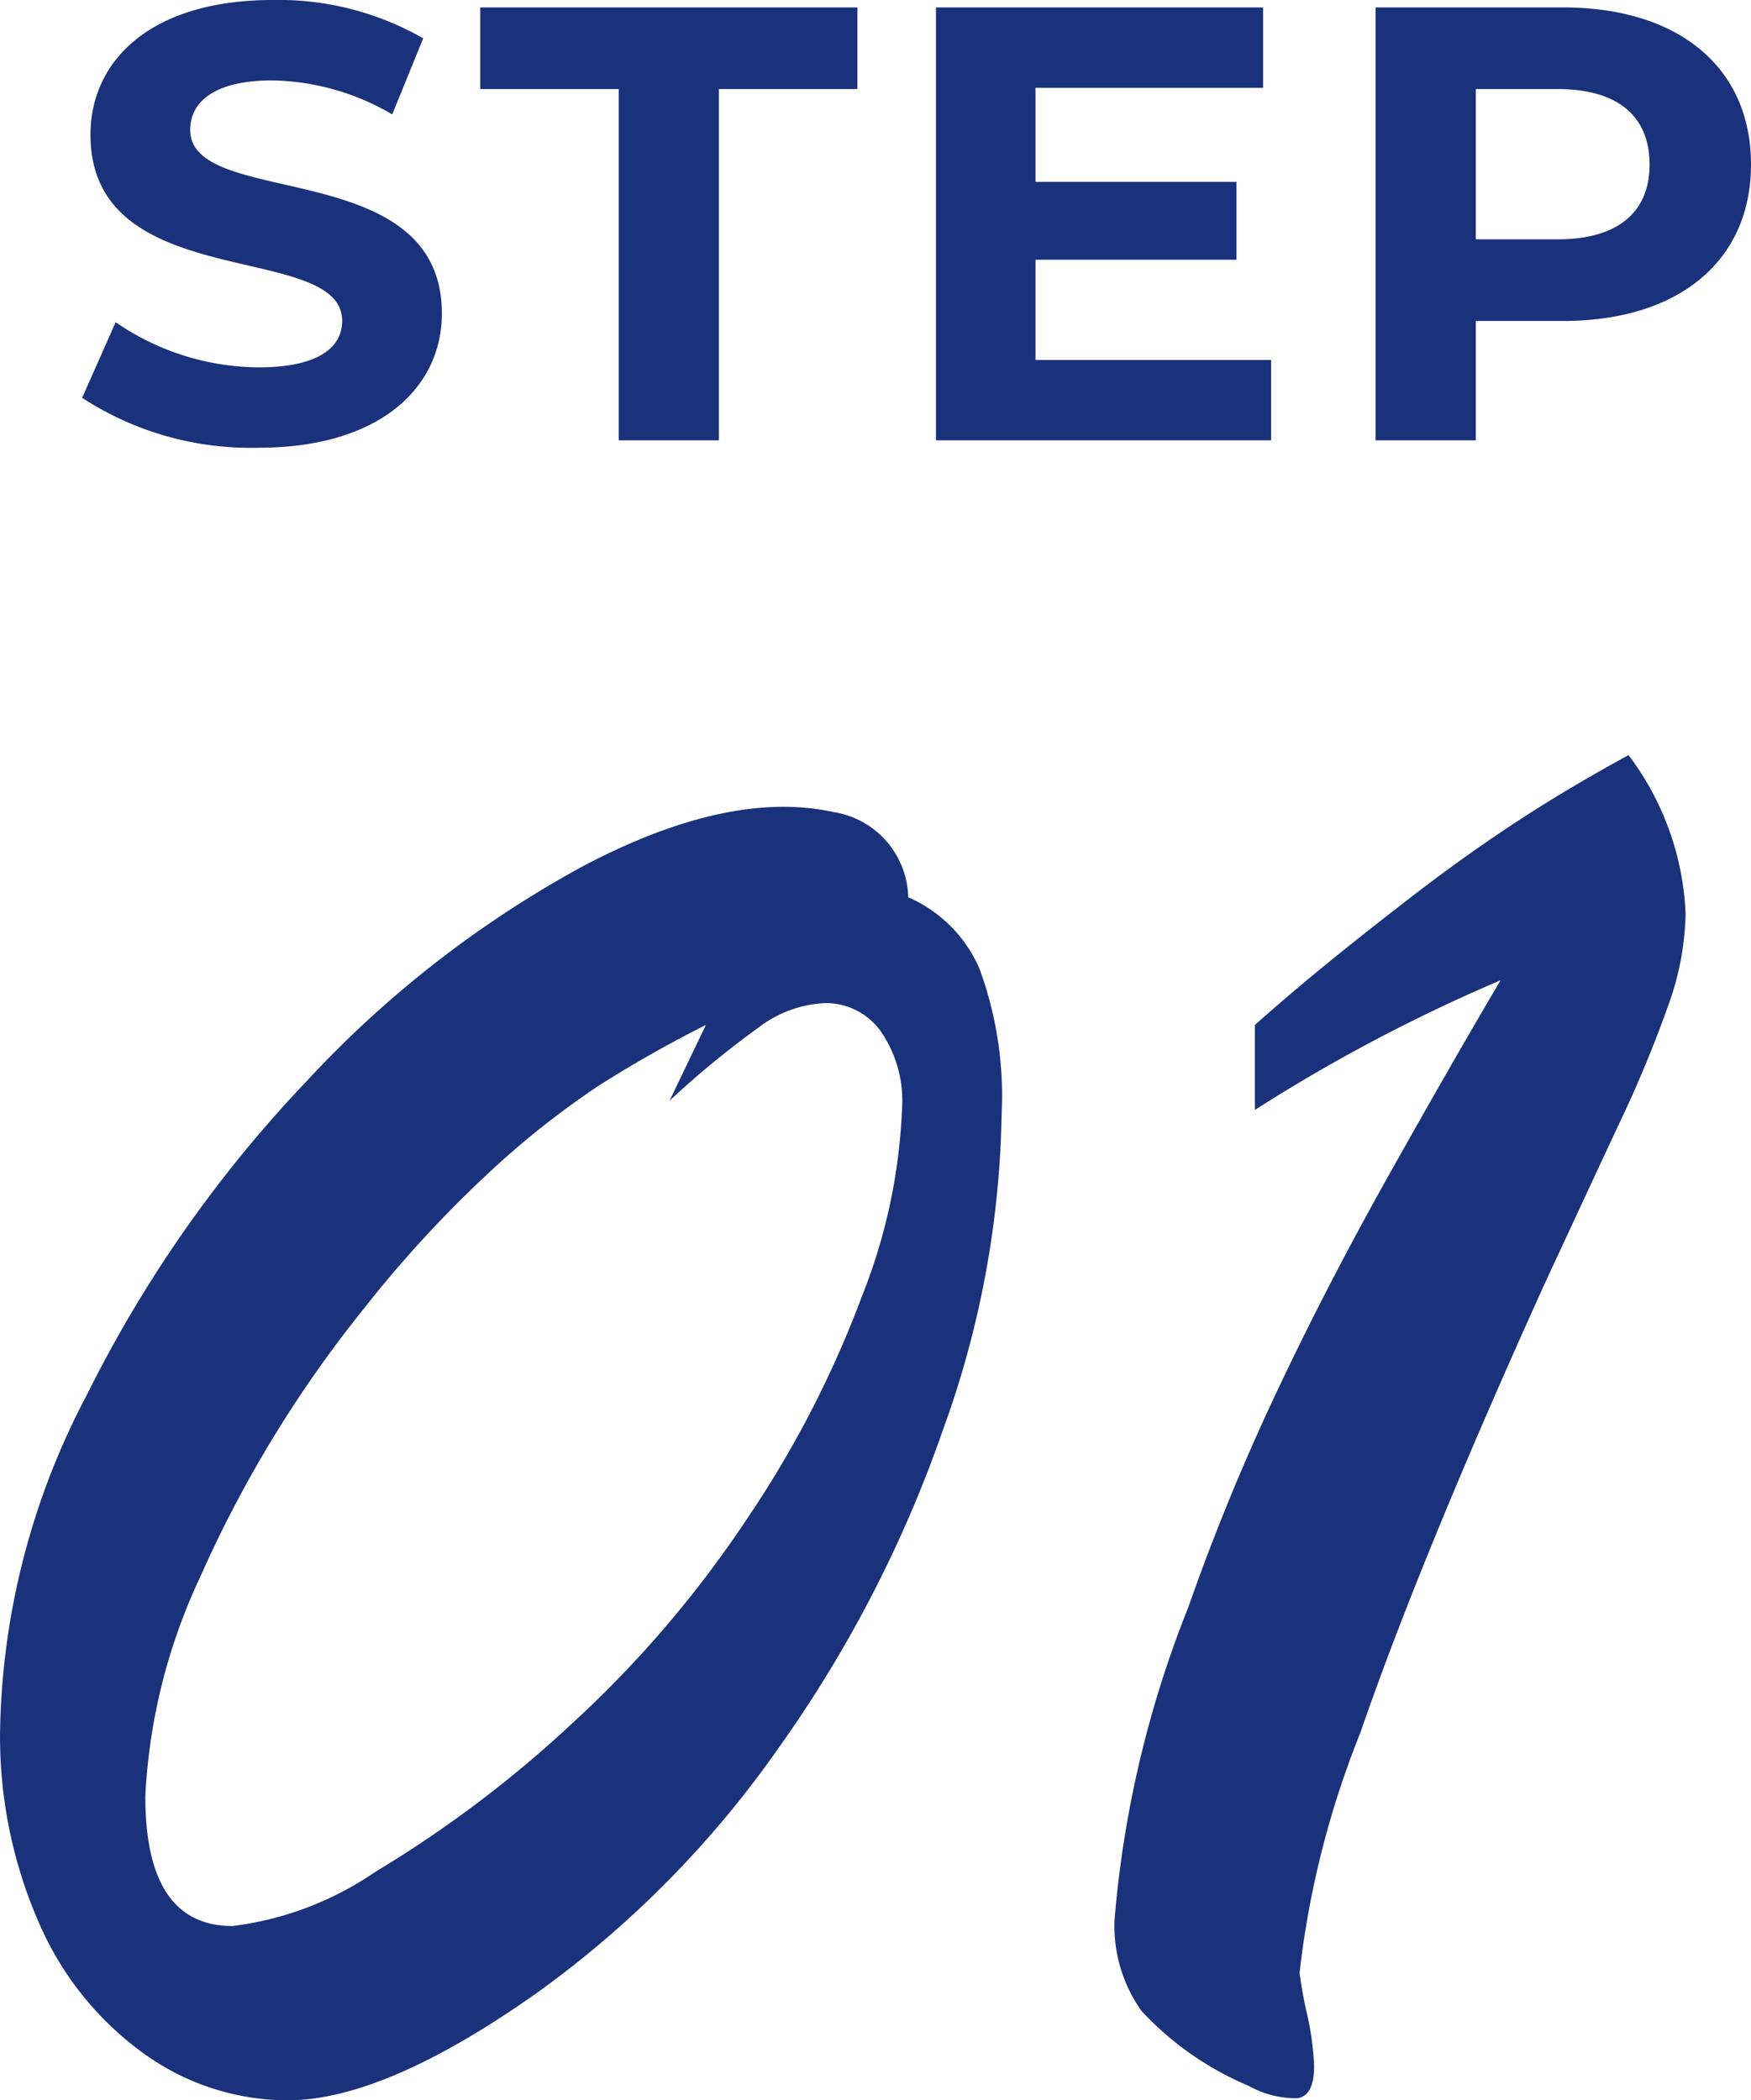
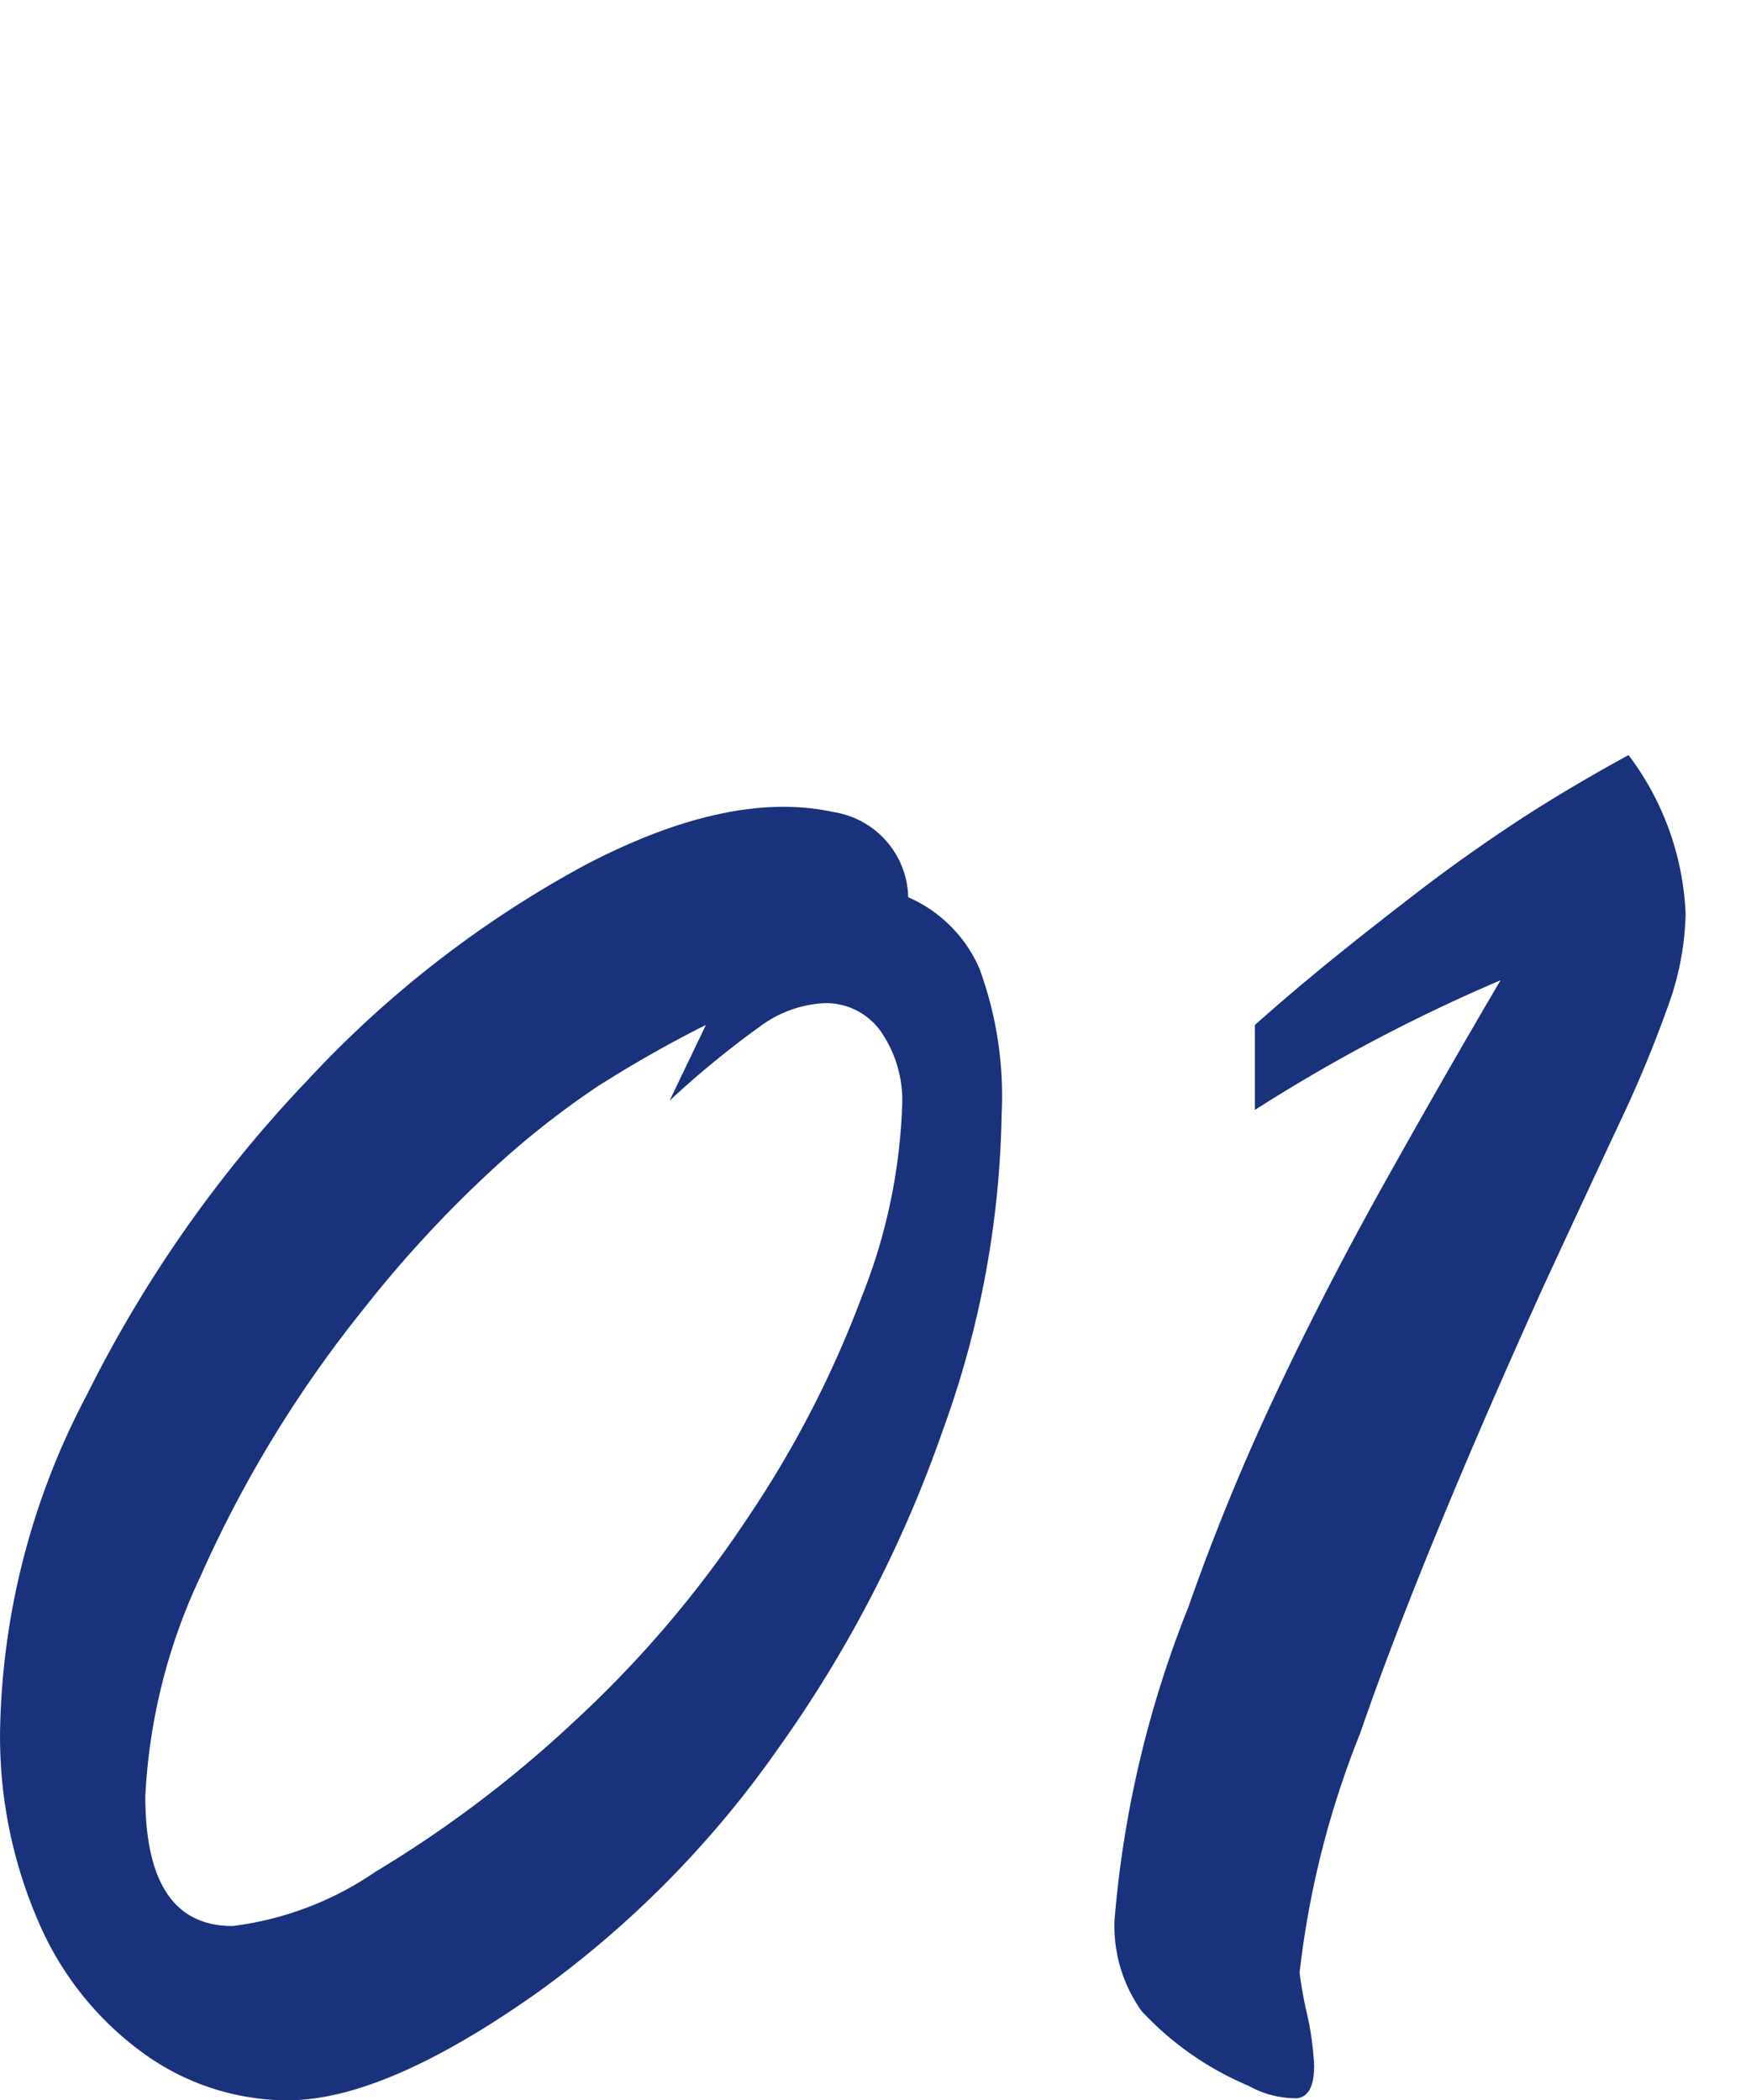
<svg xmlns="http://www.w3.org/2000/svg" width="45.305" height="54.338" viewBox="0 0 45.305 54.338">
  <g transform="translate(-355.175 -1176.608)">
    <path d="M2.674-31.179a3.55,3.55,0,0,1,1.84,1.84,9.533,9.533,0,0,1,.577,3.773A25.022,25.022,0,0,1,3.573-17.4,32.559,32.559,0,0,1-.67-9.185,26.442,26.442,0,0,1-6.914-2.847Q-10.861-.054-13.386-.054a6.376,6.376,0,0,1-3.679-1.182A8.148,8.148,0,0,1-19.8-4.606a12,12,0,0,1-1.021-5.116,19.253,19.253,0,0,1,2.242-8.58,33.2,33.2,0,0,1,5.693-8.124,27.869,27.869,0,0,1,7.2-5.586q3.746-1.96,6.432-1.37A2.284,2.284,0,0,1,2.674-31.179ZM-3.5-25.916l.94-1.96a31.724,31.724,0,0,0-2.793,1.584,22.278,22.278,0,0,0-2.78,2.2,30.734,30.734,0,0,0-3.29,3.572A31.254,31.254,0,0,0-15.642-13.6a15.046,15.046,0,0,0-1.423,5.68q0,3.357,2.256,3.357a8.344,8.344,0,0,0,3.693-1.4A30.454,30.454,0,0,0-6.027-9.8,28.744,28.744,0,0,0-1.5-15.093a27.322,27.322,0,0,0,2.981-5.774,14.683,14.683,0,0,0,1.034-4.861,3.149,3.149,0,0,0-.564-2A1.743,1.743,0,0,0,.525-28.44a3.047,3.047,0,0,0-1.705.618A23.75,23.75,0,0,0-3.5-25.916Zm15.143.242v-2.2q.967-.859,1.96-1.665t2.216-1.746q1.222-.94,2.524-1.8t2.968-1.772a7.311,7.311,0,0,1,1.477,4.109,7.363,7.363,0,0,1-.457,2.39,31.822,31.822,0,0,1-1.249,3.008q-.792,1.692-1.974,4.243Q15.937-14.1,14.366-9.547A23.818,23.818,0,0,0,12.8-3.357a10.256,10.256,0,0,0,.188,1.047,7.483,7.483,0,0,1,.188,1.37q0,.779-.443.833A2.518,2.518,0,0,1,11.479-.43,8.016,8.016,0,0,1,8.713-2.363a3.783,3.783,0,0,1-.7-2.363A27.9,27.9,0,0,1,9.921-12.81a57.427,57.427,0,0,1,2.256-5.505q1.289-2.739,2.86-5.546T18-29.031A43.24,43.24,0,0,0,11.64-25.674Z" transform="translate(376 1231)" fill="#1a317b" />
-     <path d="M-17.144.192c3.2,0,4.752-1.6,4.752-3.472,0-4.112-6.512-2.688-6.512-4.752,0-.7.592-1.28,2.128-1.28a6.326,6.326,0,0,1,3.1.88l.8-1.968a7.513,7.513,0,0,0-3.888-.992c-3.184,0-4.72,1.584-4.72,3.488,0,4.16,6.512,2.72,6.512,4.816,0,.688-.624,1.2-2.16,1.2a6.588,6.588,0,0,1-3.7-1.168L-21.7-1.1A7.983,7.983,0,0,0-17.144.192ZM-7.816,0h2.592V-9.088H-1.64V-11.2H-11.4v2.112h3.584ZM2.968-2.08V-4.672h5.2V-6.688h-5.2V-9.12H8.856V-11.2H.392V0H9.064V-2.08ZM16.616-11.2H11.768V0H14.36V-3.088h2.256c2.992,0,4.864-1.552,4.864-4.048C21.48-9.648,19.608-11.2,16.616-11.2Zm-.144,6H14.36V-9.088h2.112c1.584,0,2.384.72,2.384,1.952C18.856-5.92,18.056-5.2,16.472-5.2Z" transform="translate(379 1188)" fill="#1a317b" />
  </g>
</svg>